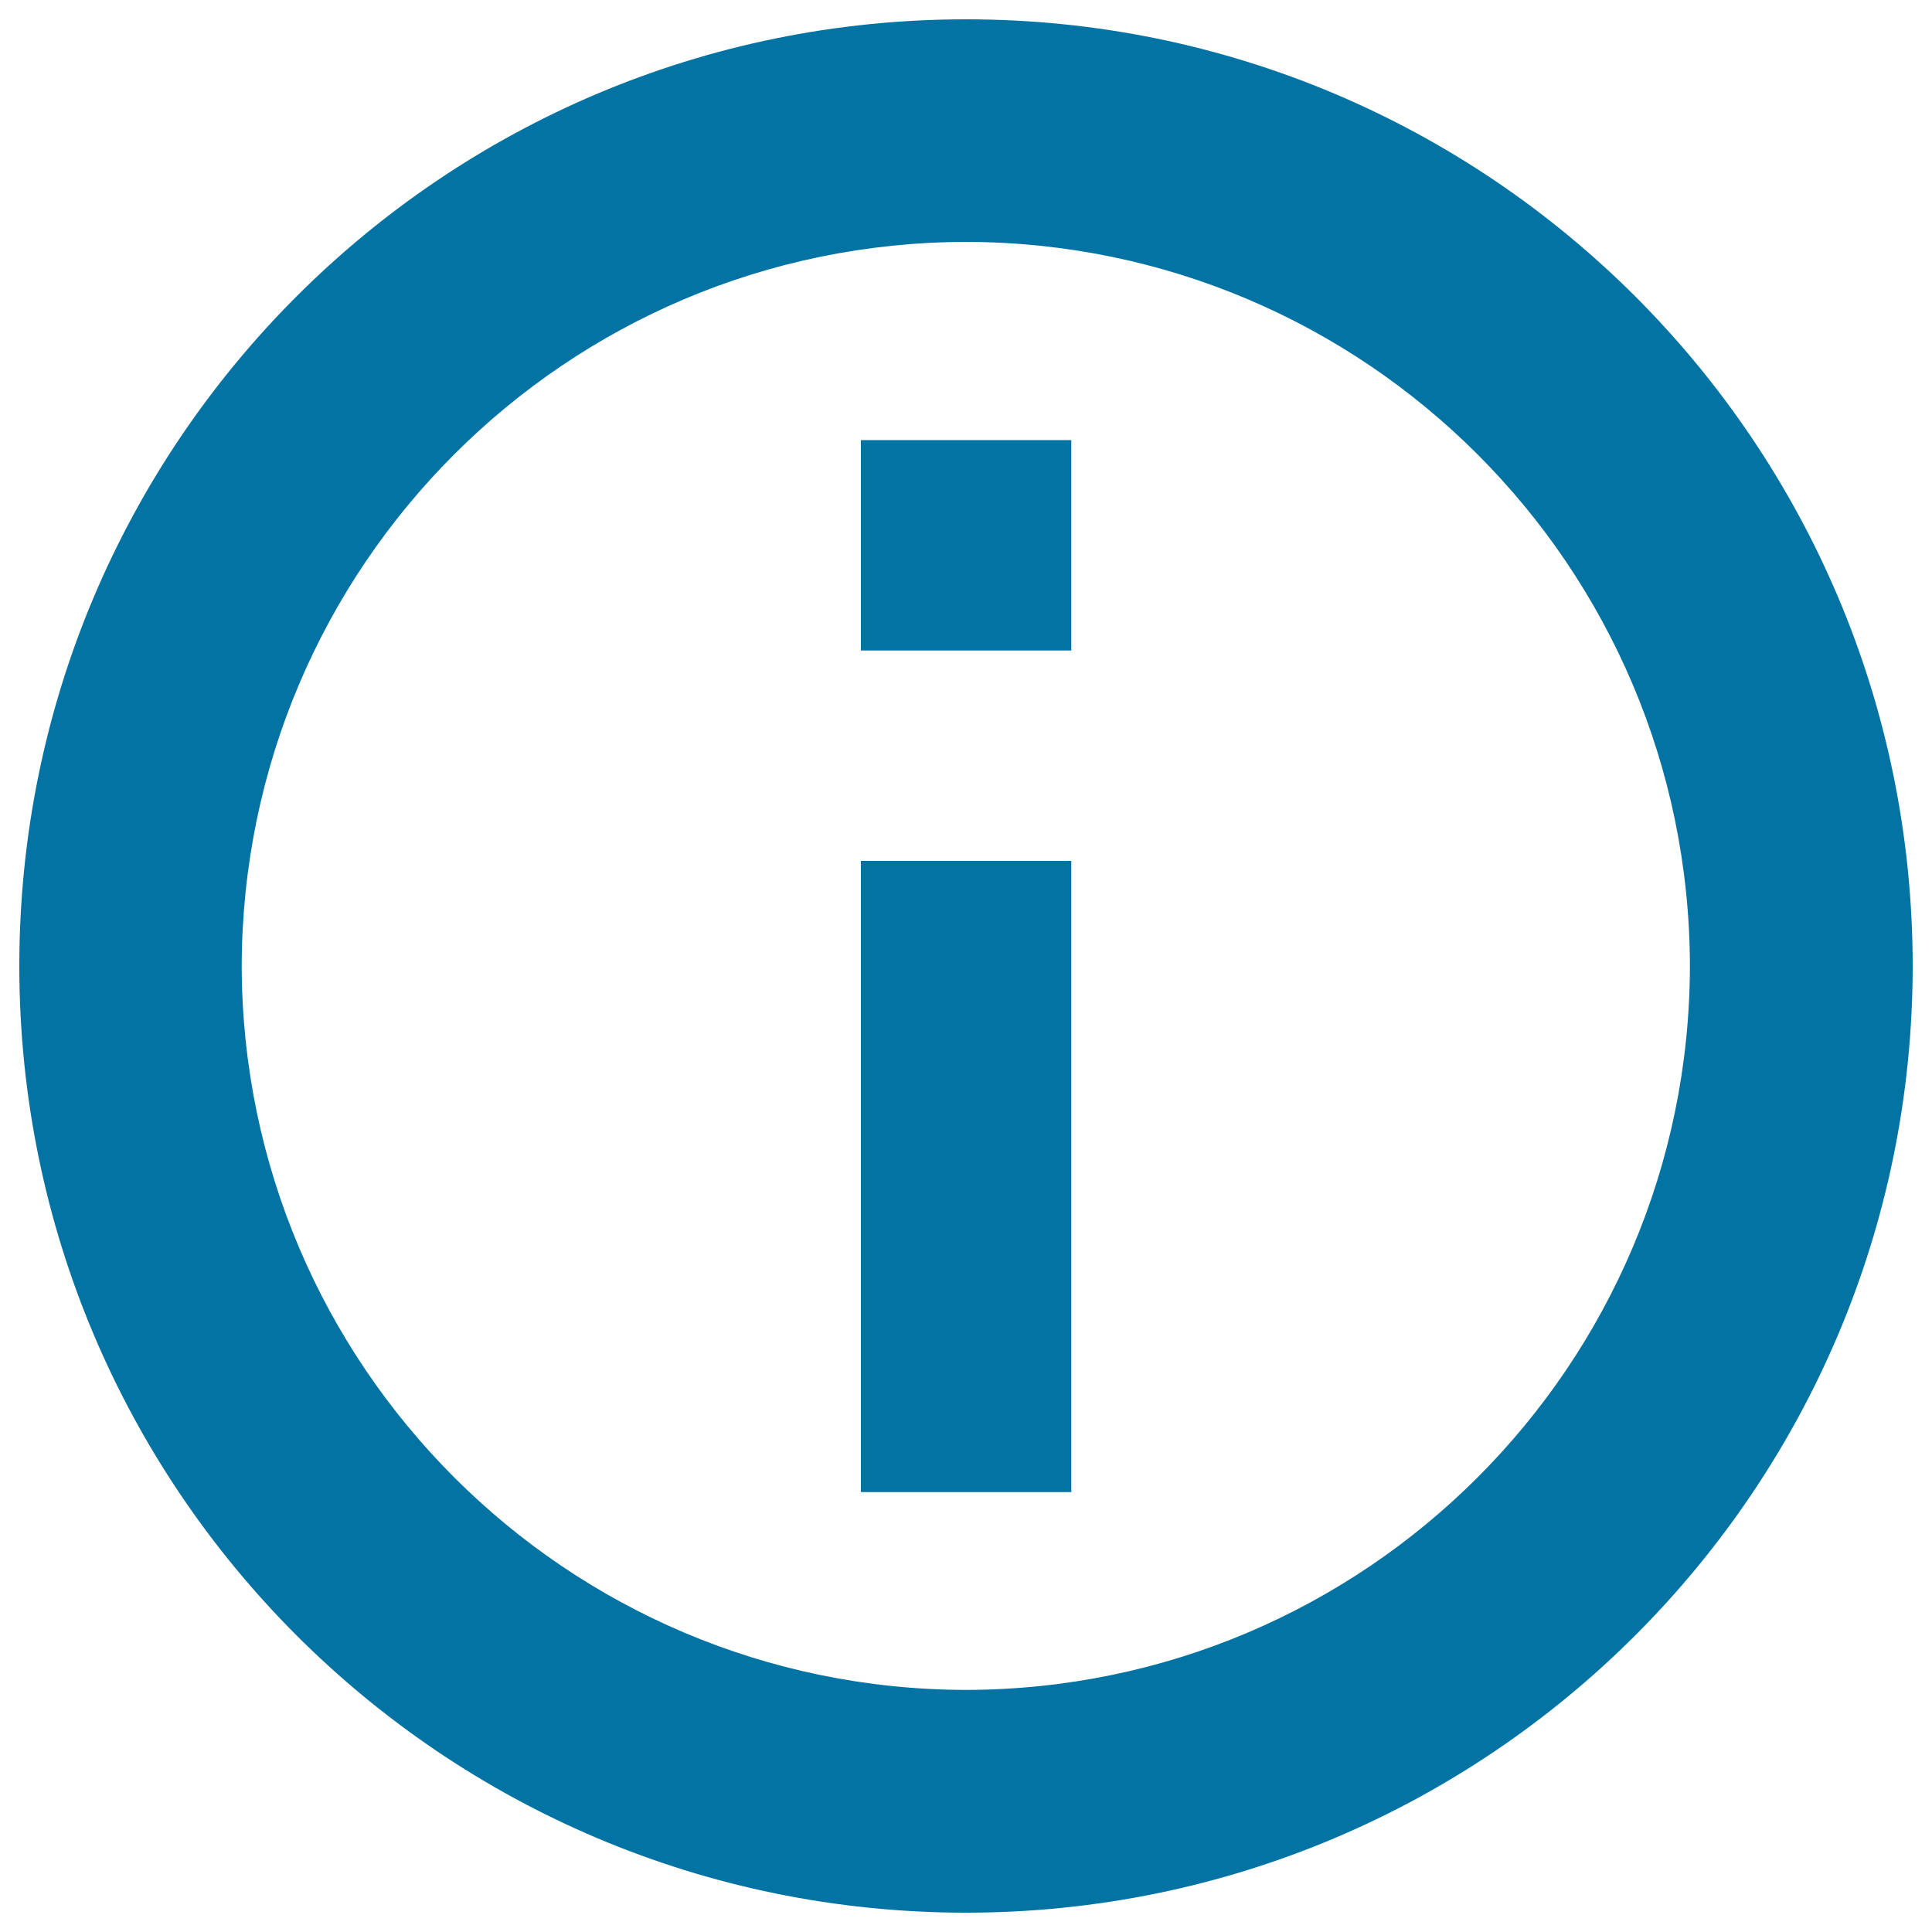
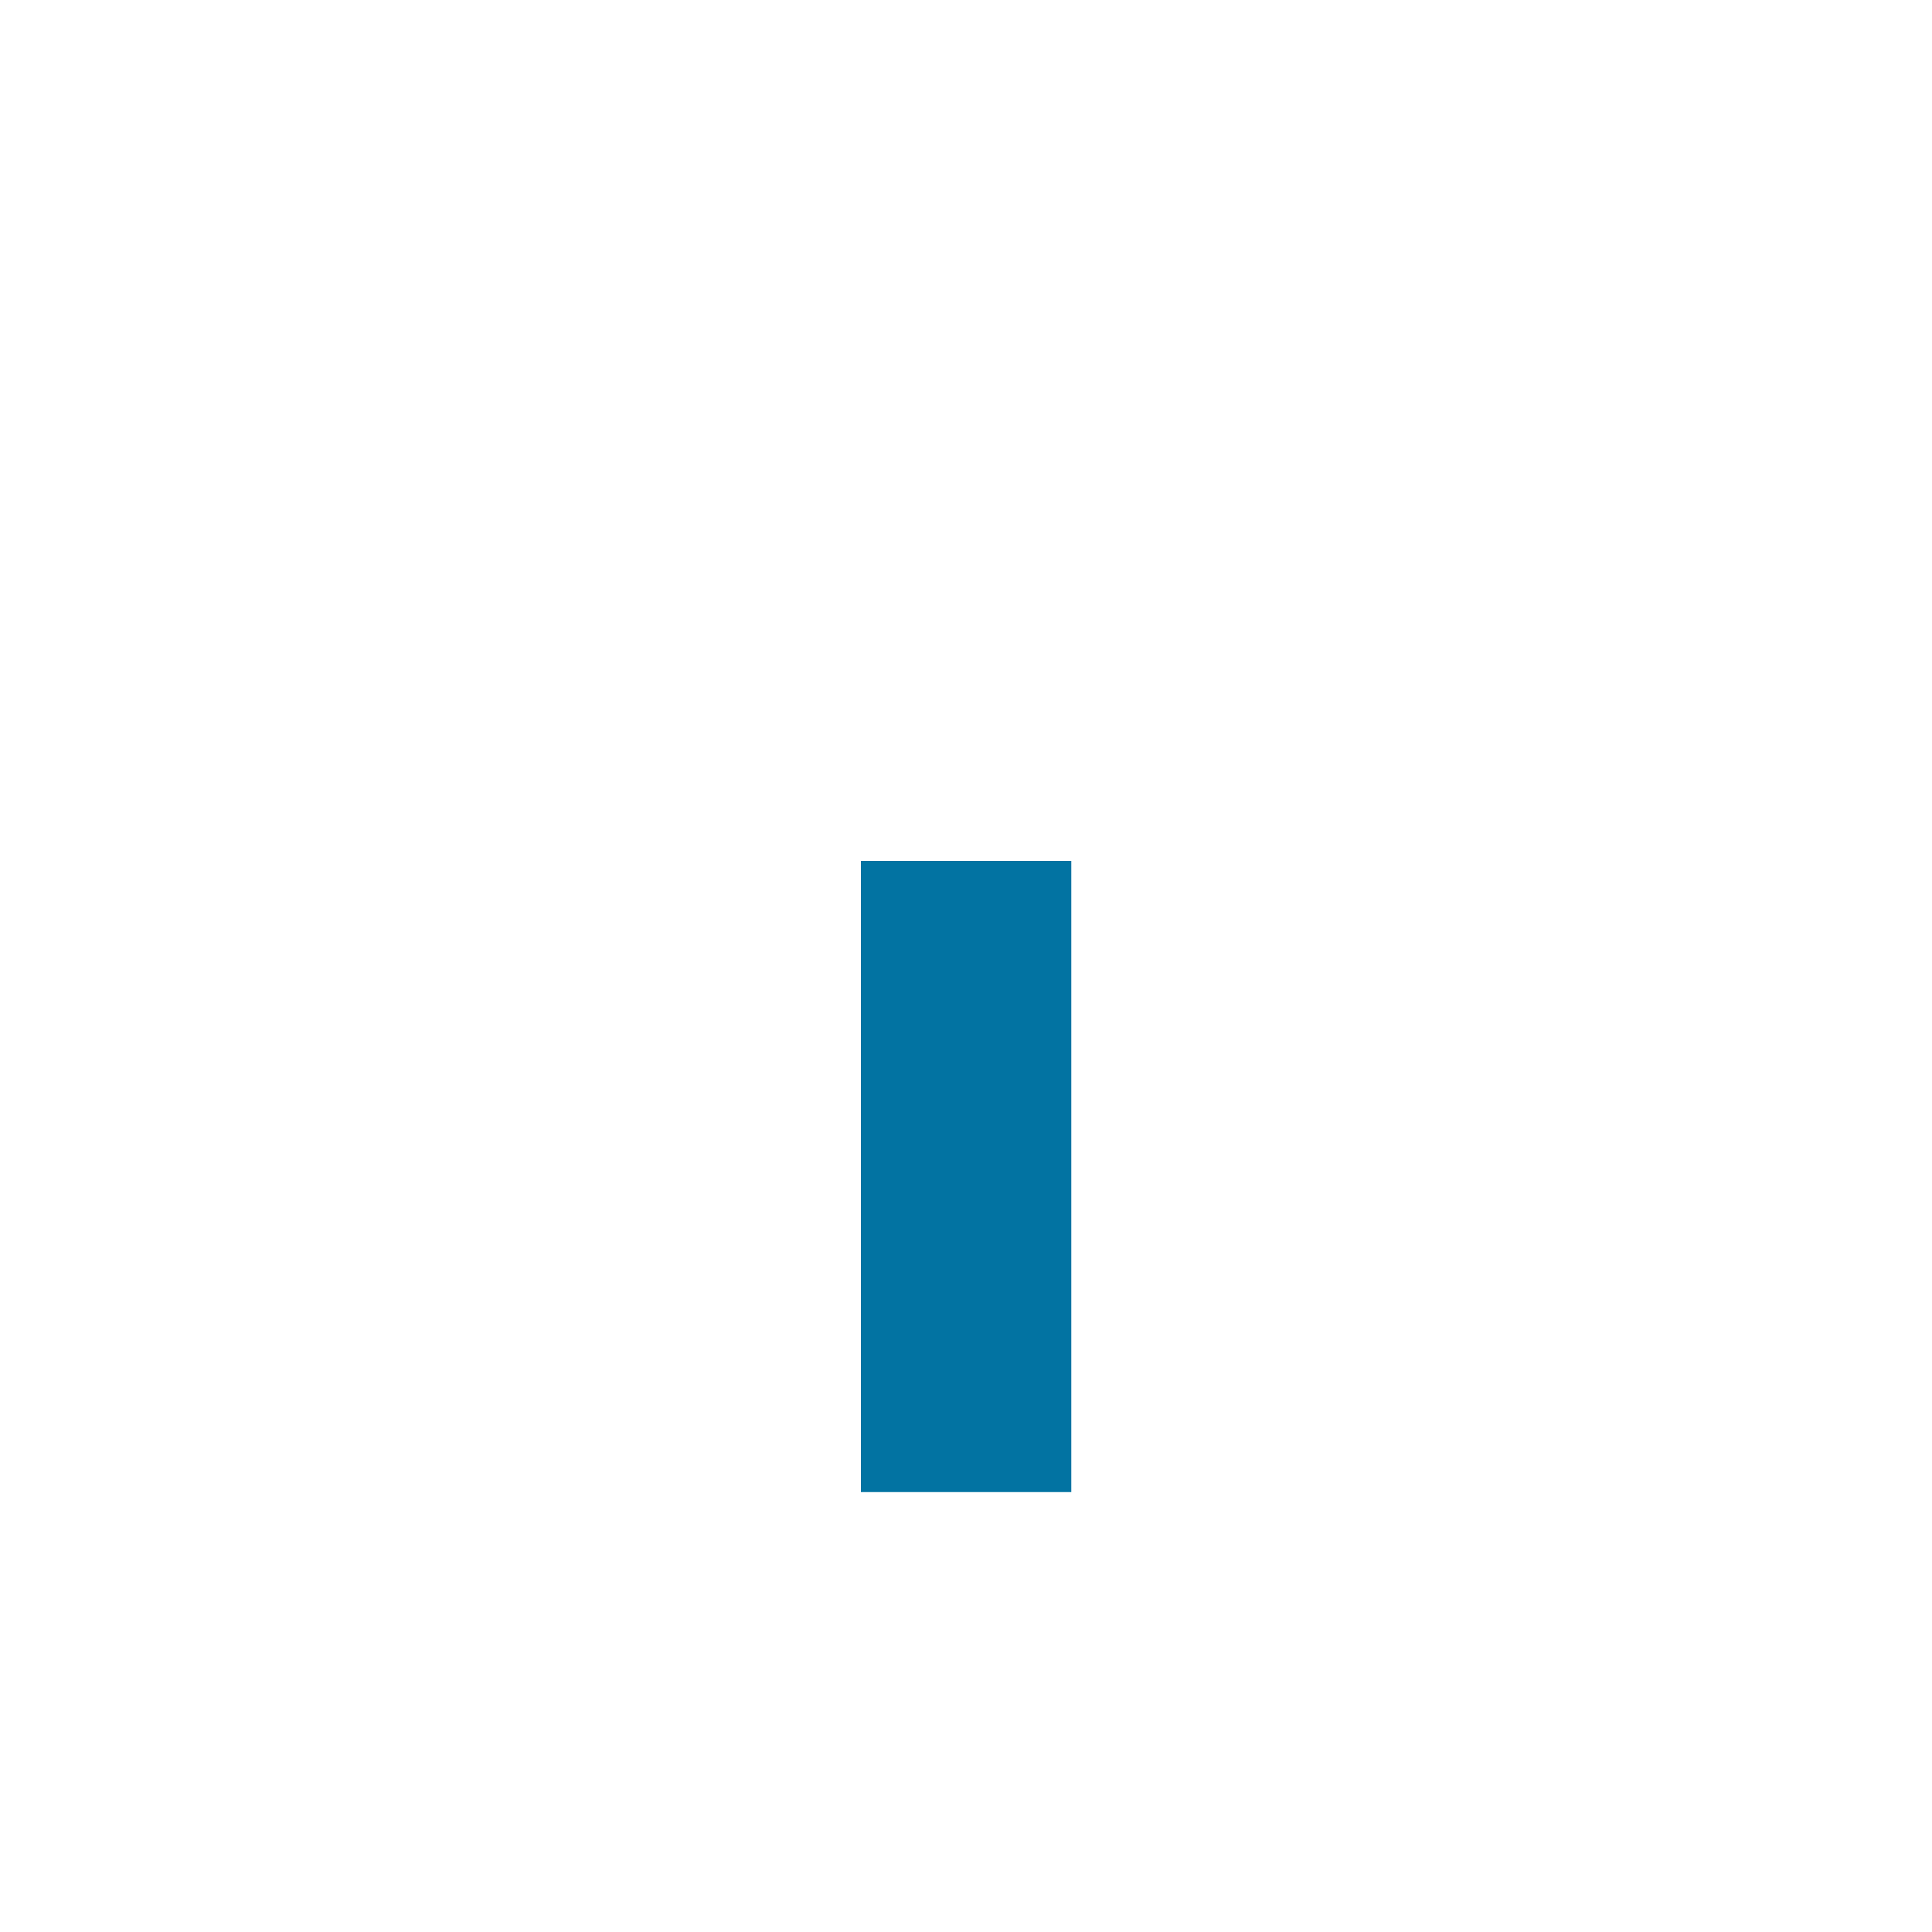
<svg xmlns="http://www.w3.org/2000/svg" viewBox="0 0 1000 1000" style="fill:#0273a2">
  <title>Information Signal SVG icon</title>
  <g>
    <g>
-       <path d="M500,10C229.2,10,10,229.2,10,500c0,270.6,219.2,489.9,490,490c270.6-0.1,489.9-219.4,490-490C989.9,229.2,770.6,10,500,10z M500,874.7C293.1,874.3,125.6,706.8,125.1,500c0.5-206.9,167.9-374.4,374.9-374.8c206.8,0.4,374.3,167.9,374.7,374.8C874.3,706.8,706.8,874.3,500,874.7z" />
      <rect x="445.6" y="445.6" width="108.9" height="326.7" />
-       <rect x="445.6" y="227.8" width="108.9" height="108.9" />
    </g>
  </g>
</svg>